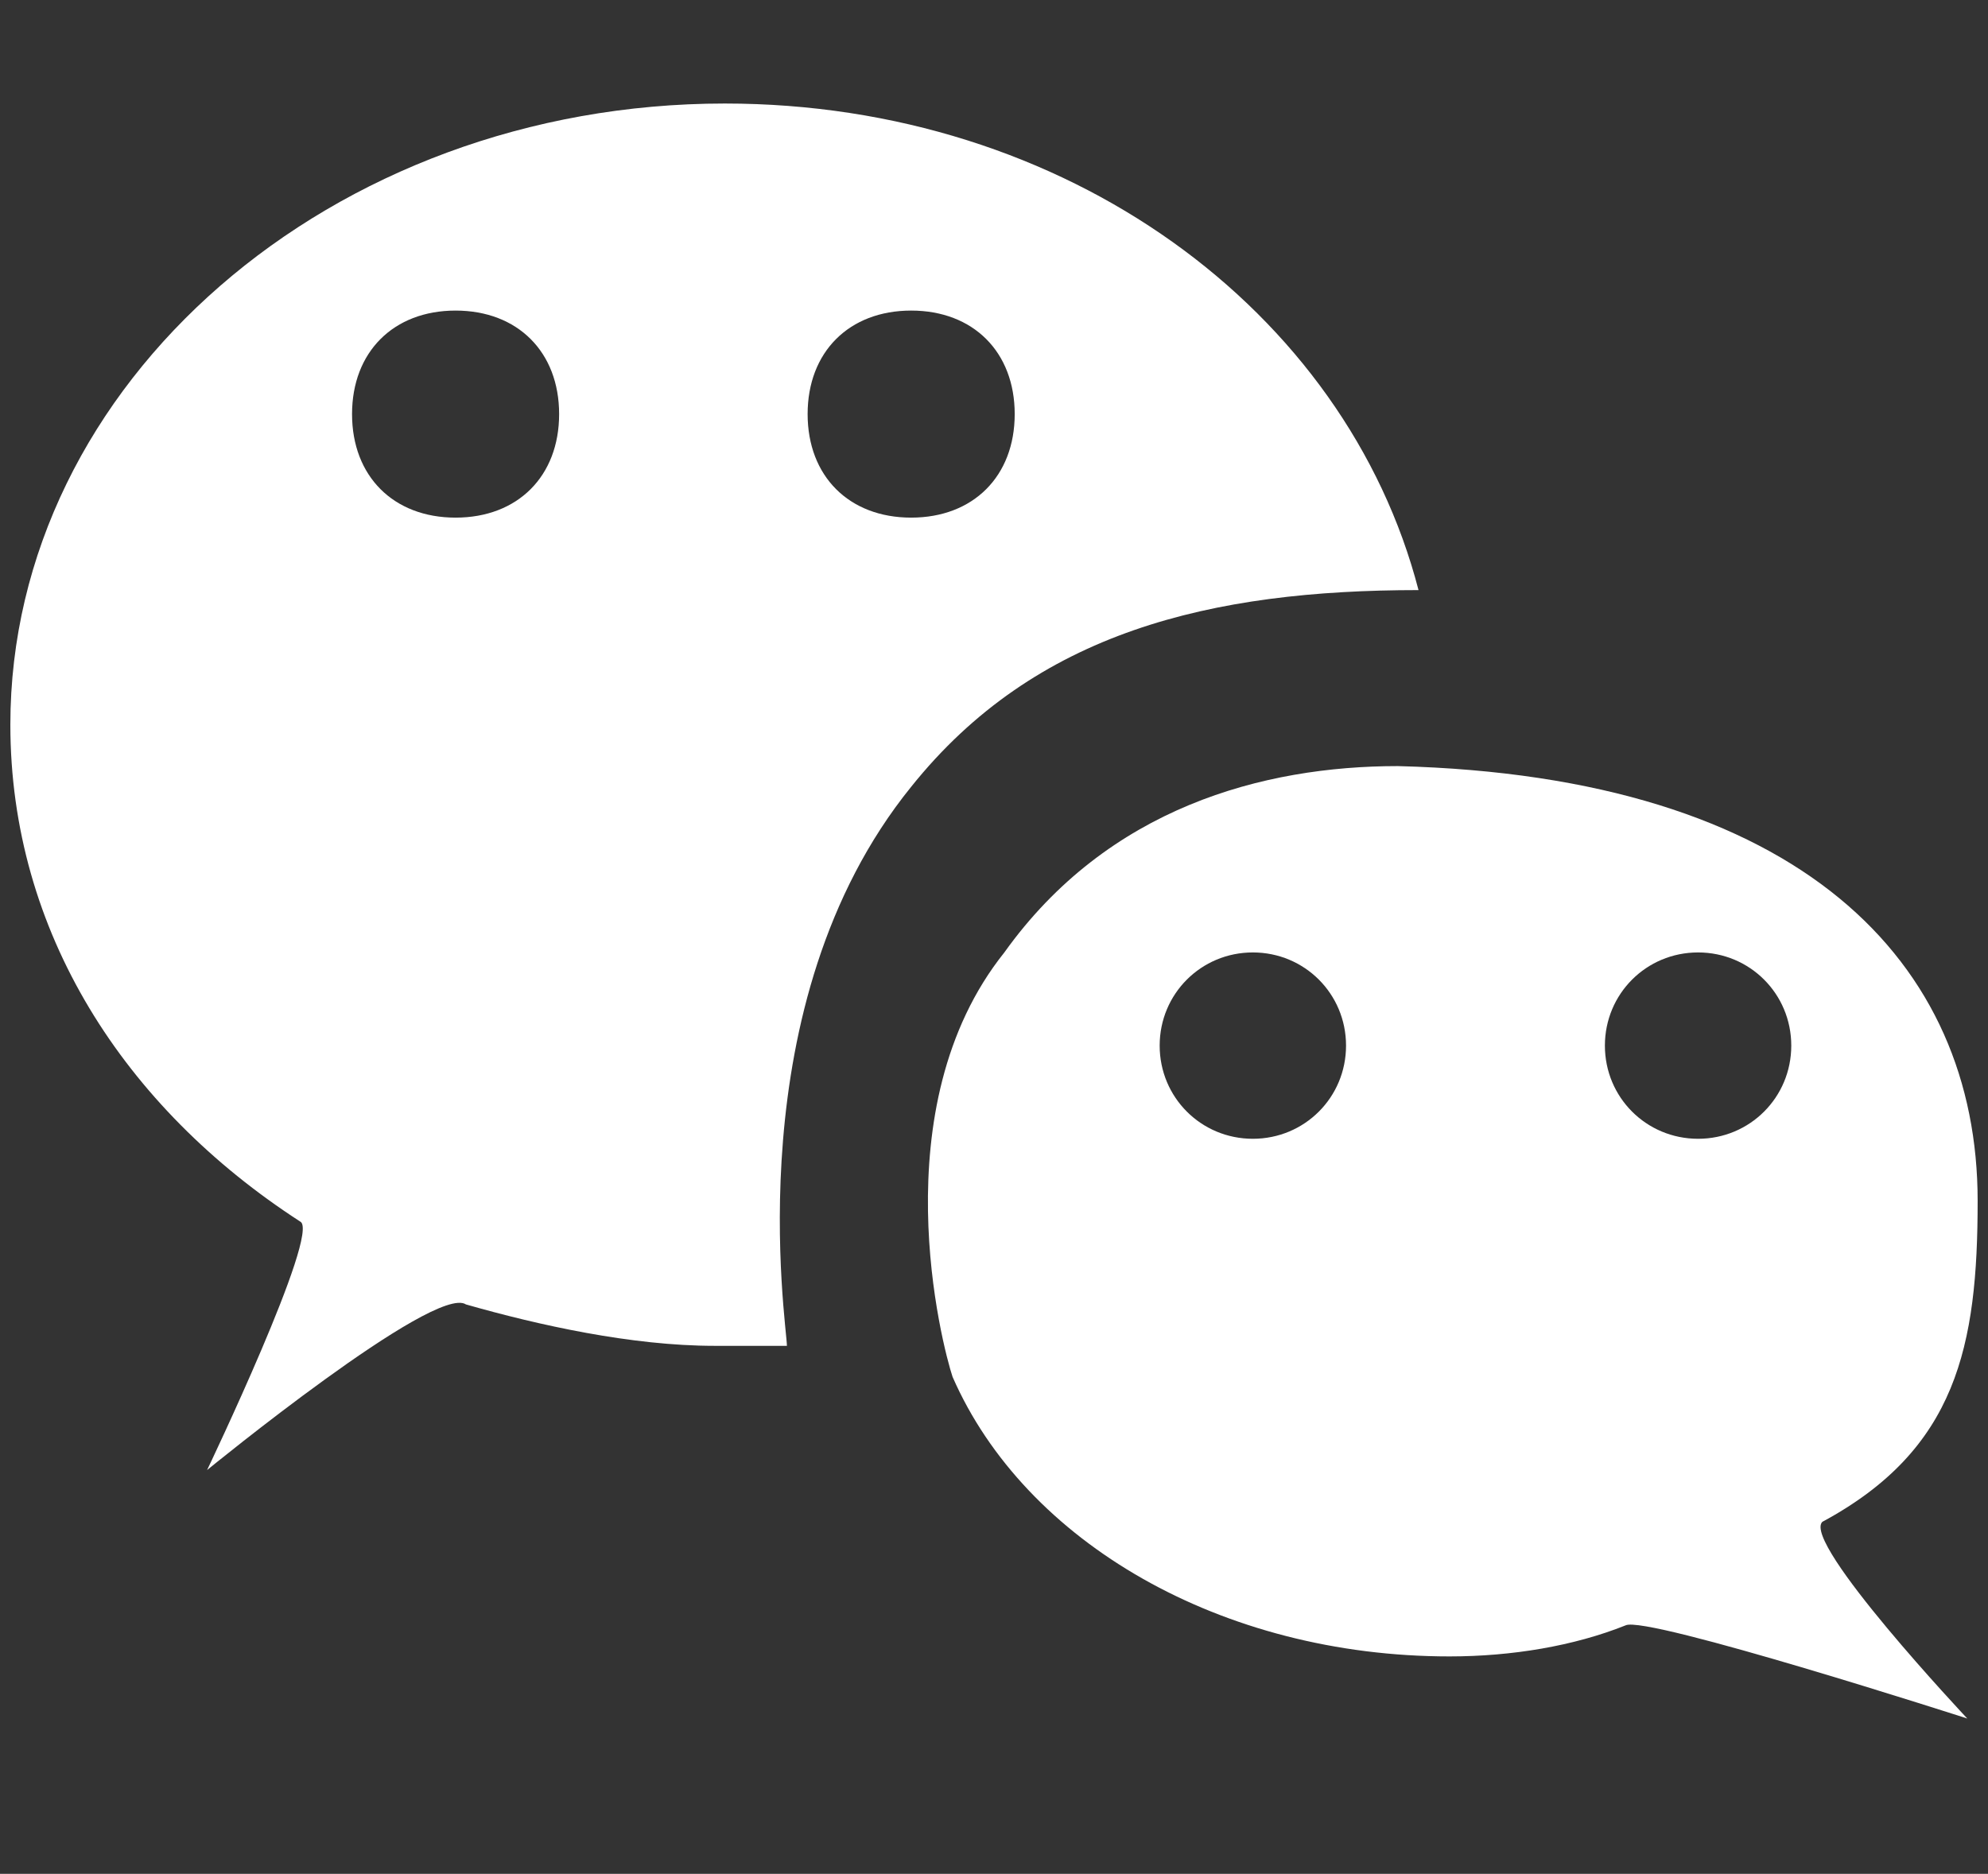
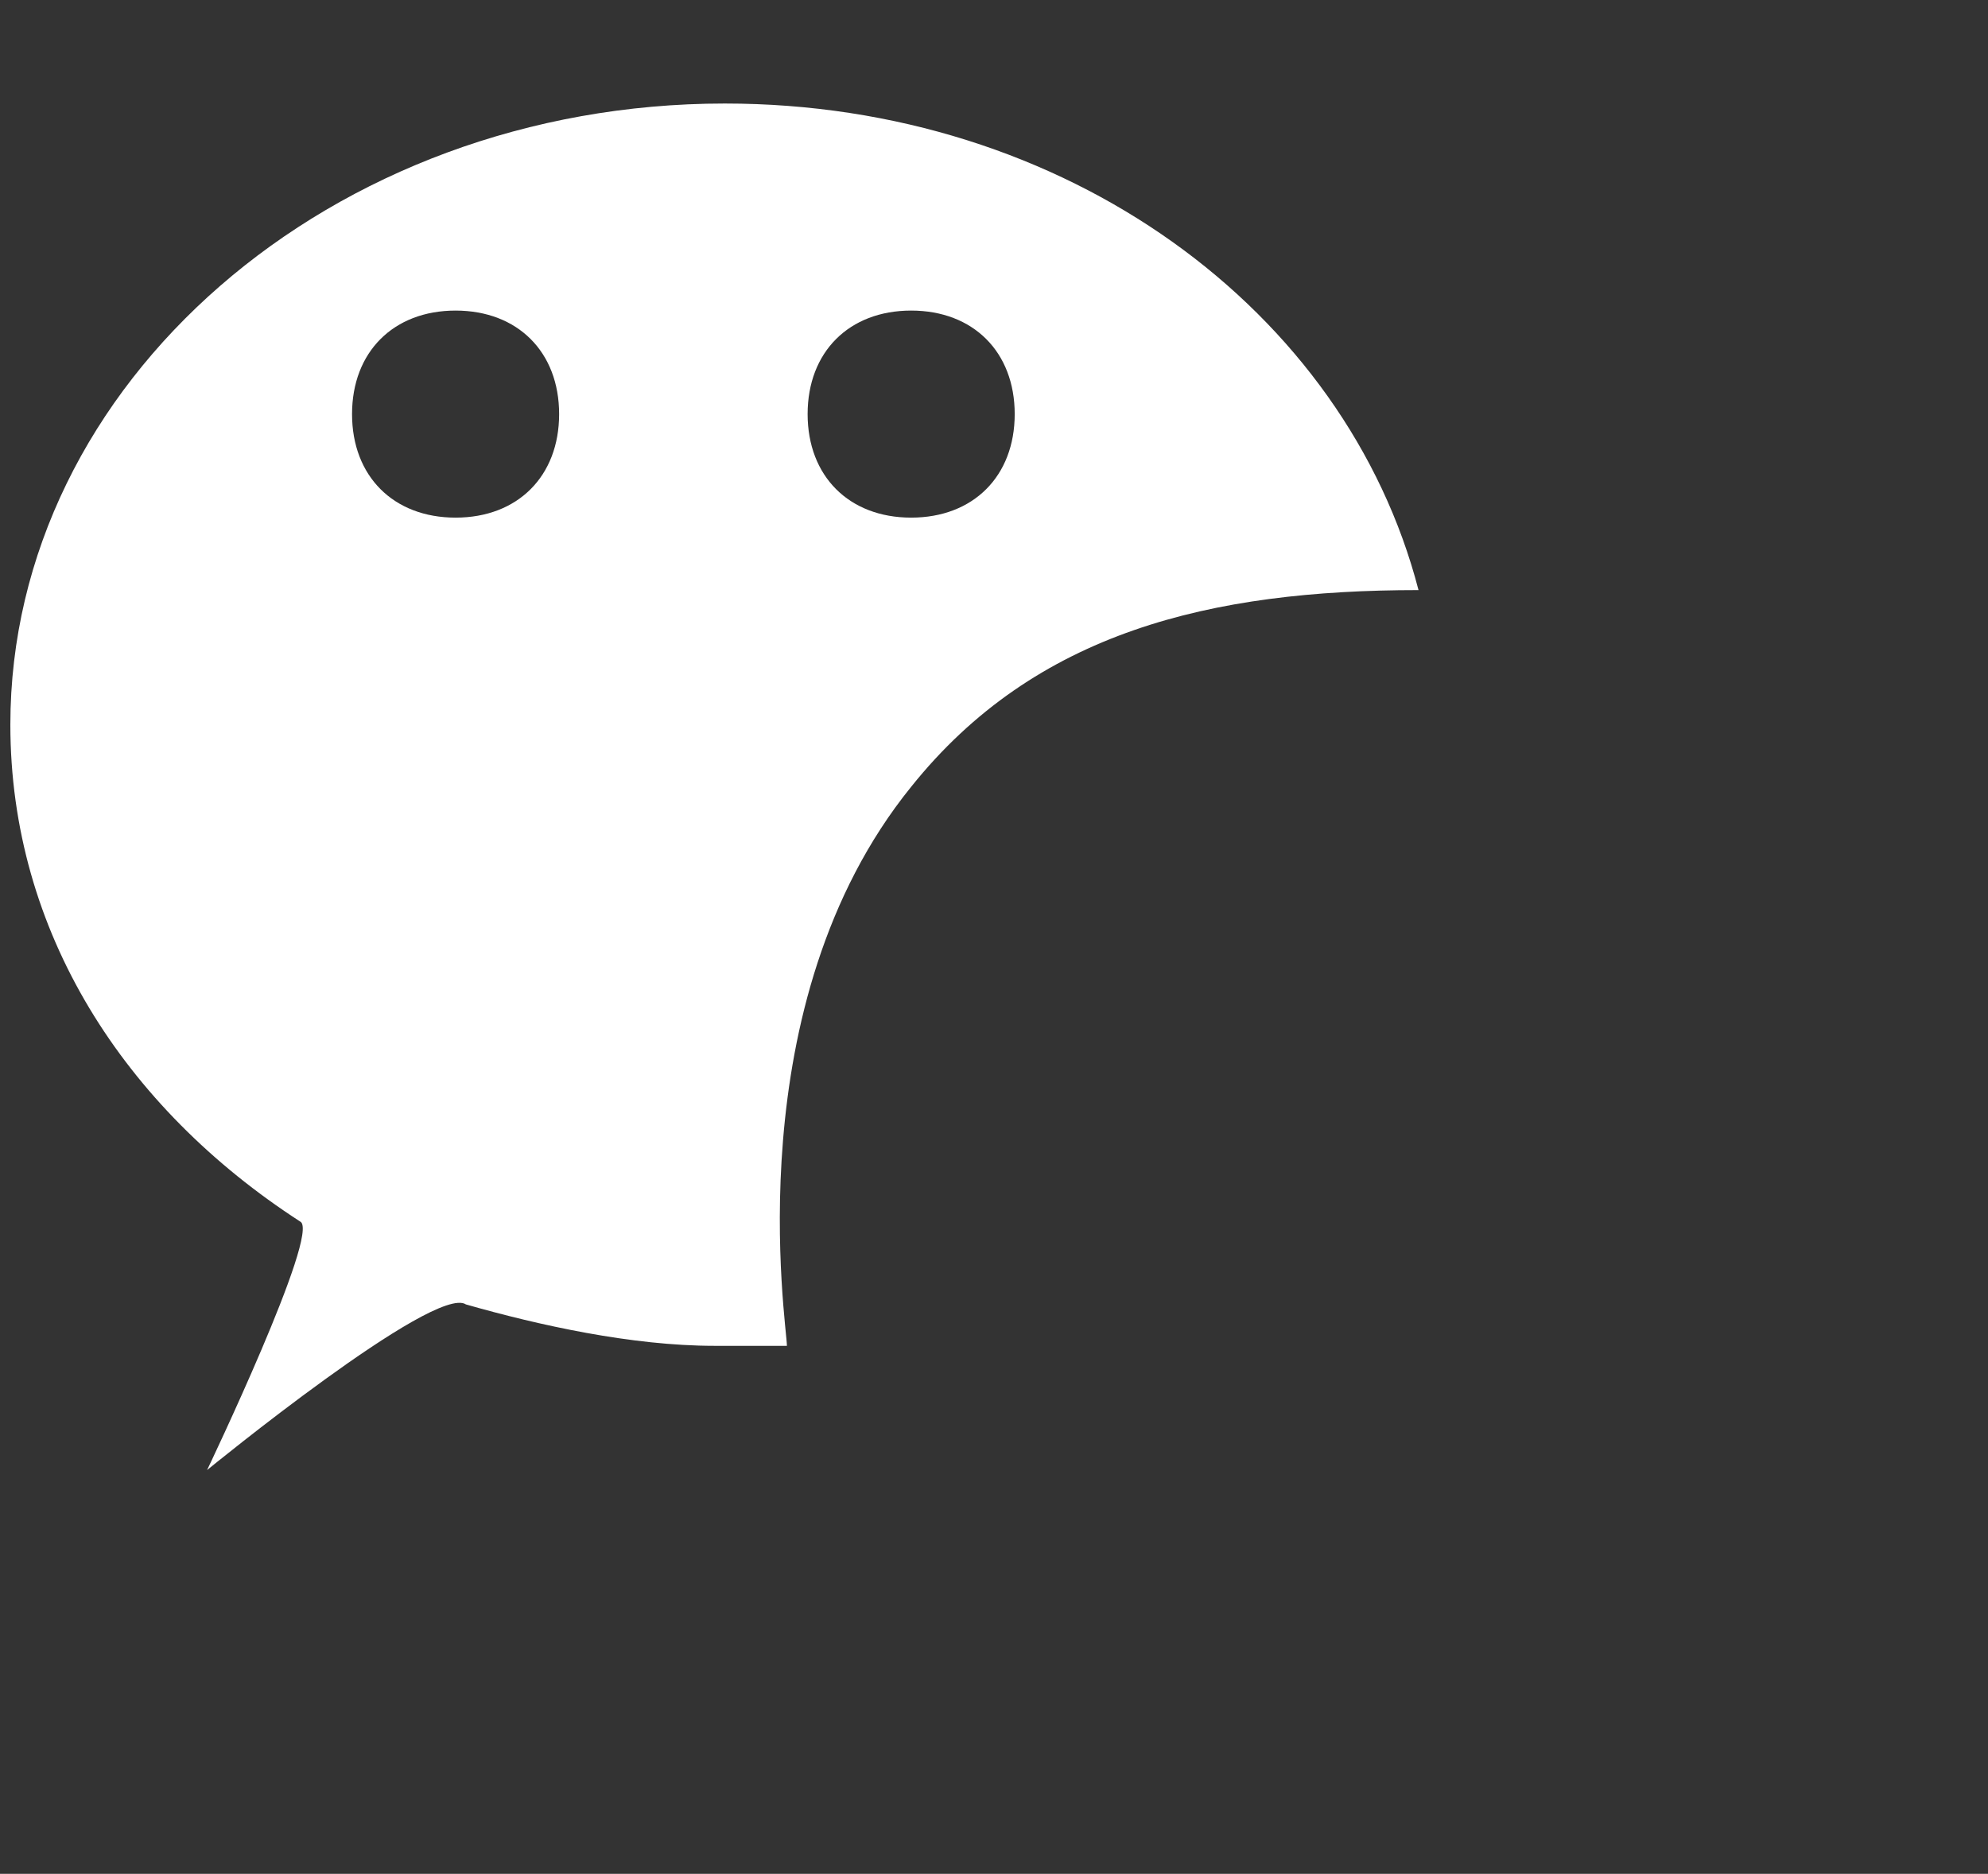
<svg xmlns="http://www.w3.org/2000/svg" version="1.1" id="图层_1" x="0px" y="0px" viewBox="0 0 19.2 18.1" style="enable-background:new 0 0 19.2 18.1;" xml:space="preserve">
  <rect x="0" y="0" width="19.2" height="18.1" fill="#333333" stroke="none" />
  <style type="text/css">
	.st0{fill:#FFFFFF;}
</style>
  <g>
    <path class="st0" d="M8.8,7.6c1.2-1.5,2.9-1.9,4.9-1.9C13,3,10.3,1,7,1C3.2,1,0.1,3.7,0.1,7c0,2,1.1,3.7,2.8,4.8   C3.1,11.9,2,14.2,2,14.2s2.2-1.8,2.5-1.6C5.2,12.8,6.1,13,6.9,13c0.2,0,0.4,0,0.7,0C7.6,12.8,7.1,9.7,8.8,7.6z M8.8,3   c0.6,0,1,0.4,1,1s-0.4,1-1,1s-1-0.4-1-1S8.2,3,8.8,3z M4.4,5c-0.6,0-1-0.4-1-1s0.4-1,1-1s1,0.4,1,1S5,5,4.4,5z" />
-     <path class="st0" d="M19.1,11.6c0-2.3-1.7-4.1-5.6-4.2l0,0c-1.3,0-2.8,0.4-3.8,1.8c-1.2,1.5-0.6,3.8-0.5,4.1   C9.9,14.9,11.8,16,14,16c0.6,0,1.2-0.1,1.7-0.3c0.2-0.1,3.3,0.9,3.3,0.9s-1.6-1.7-1.4-1.9C18.9,14,19.1,13,19.1,11.6z M12.1,11   c-0.5,0-0.9-0.4-0.9-0.9s0.4-0.9,0.9-0.9S13,9.6,13,10.1S12.6,11,12.1,11z M16.4,11c-0.5,0-0.9-0.4-0.9-0.9s0.4-0.9,0.9-0.9   s0.9,0.4,0.9,0.9S16.9,11,16.4,11z" />
  </g>
</svg>